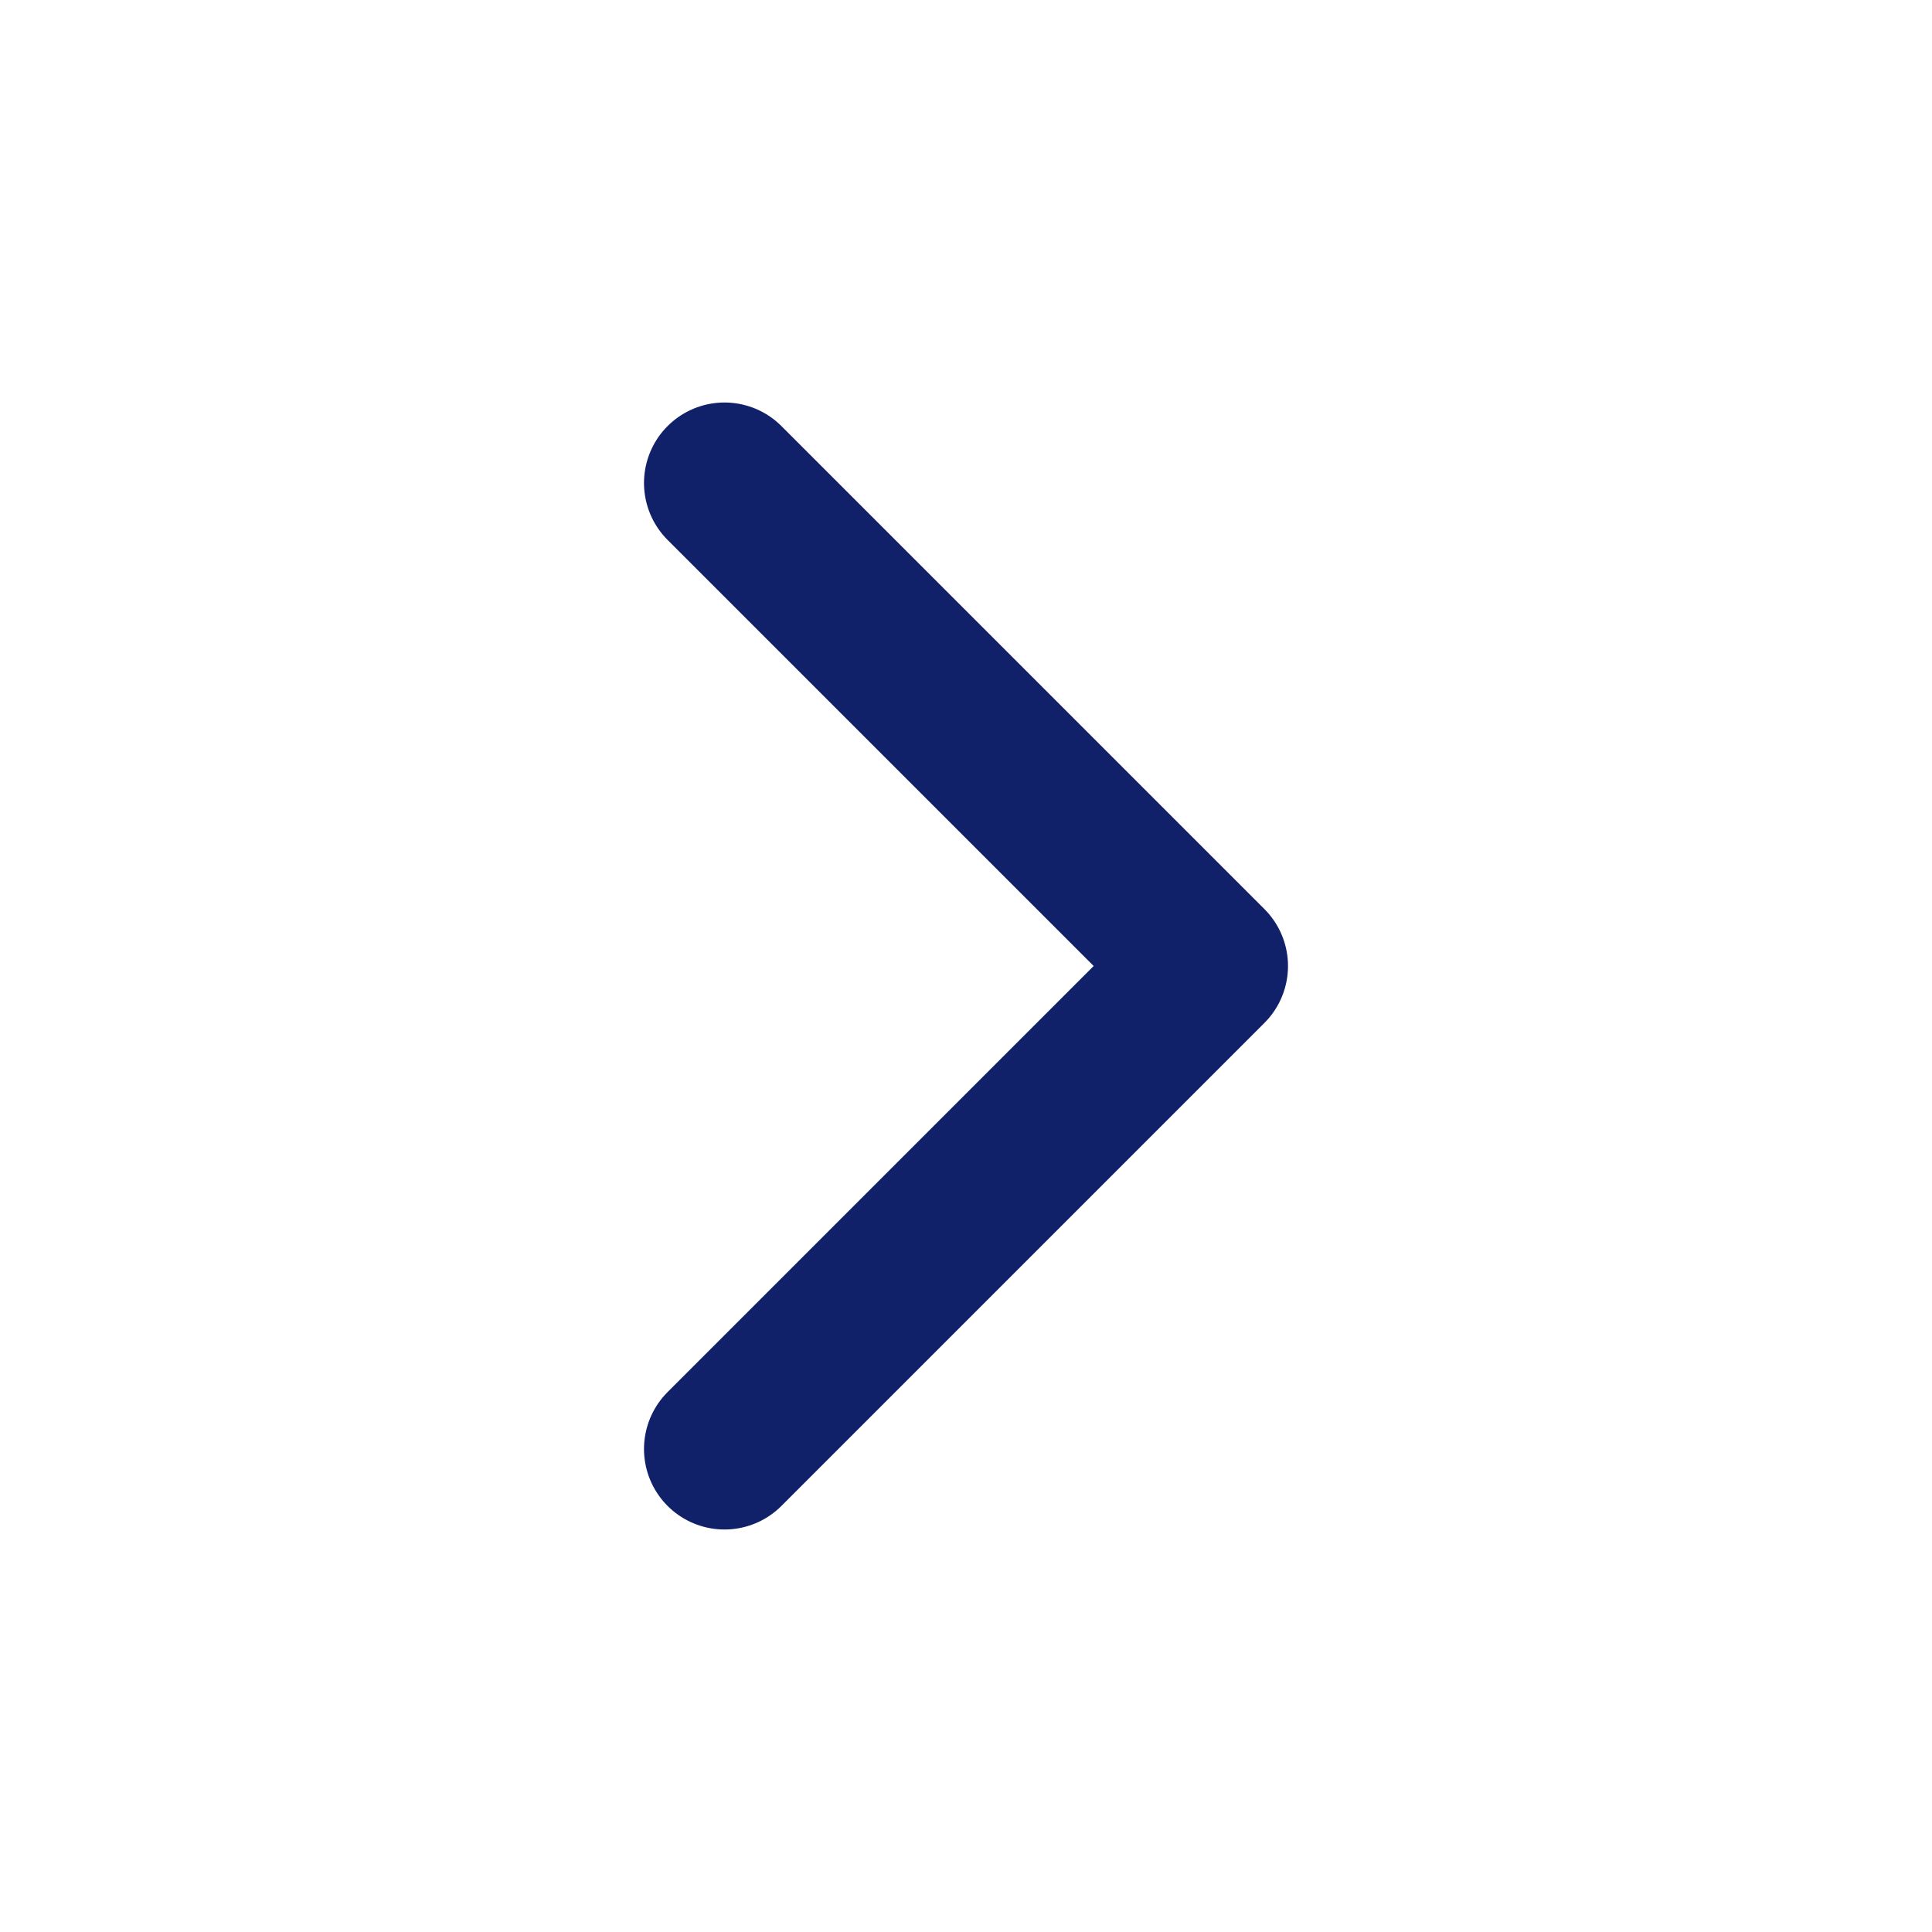
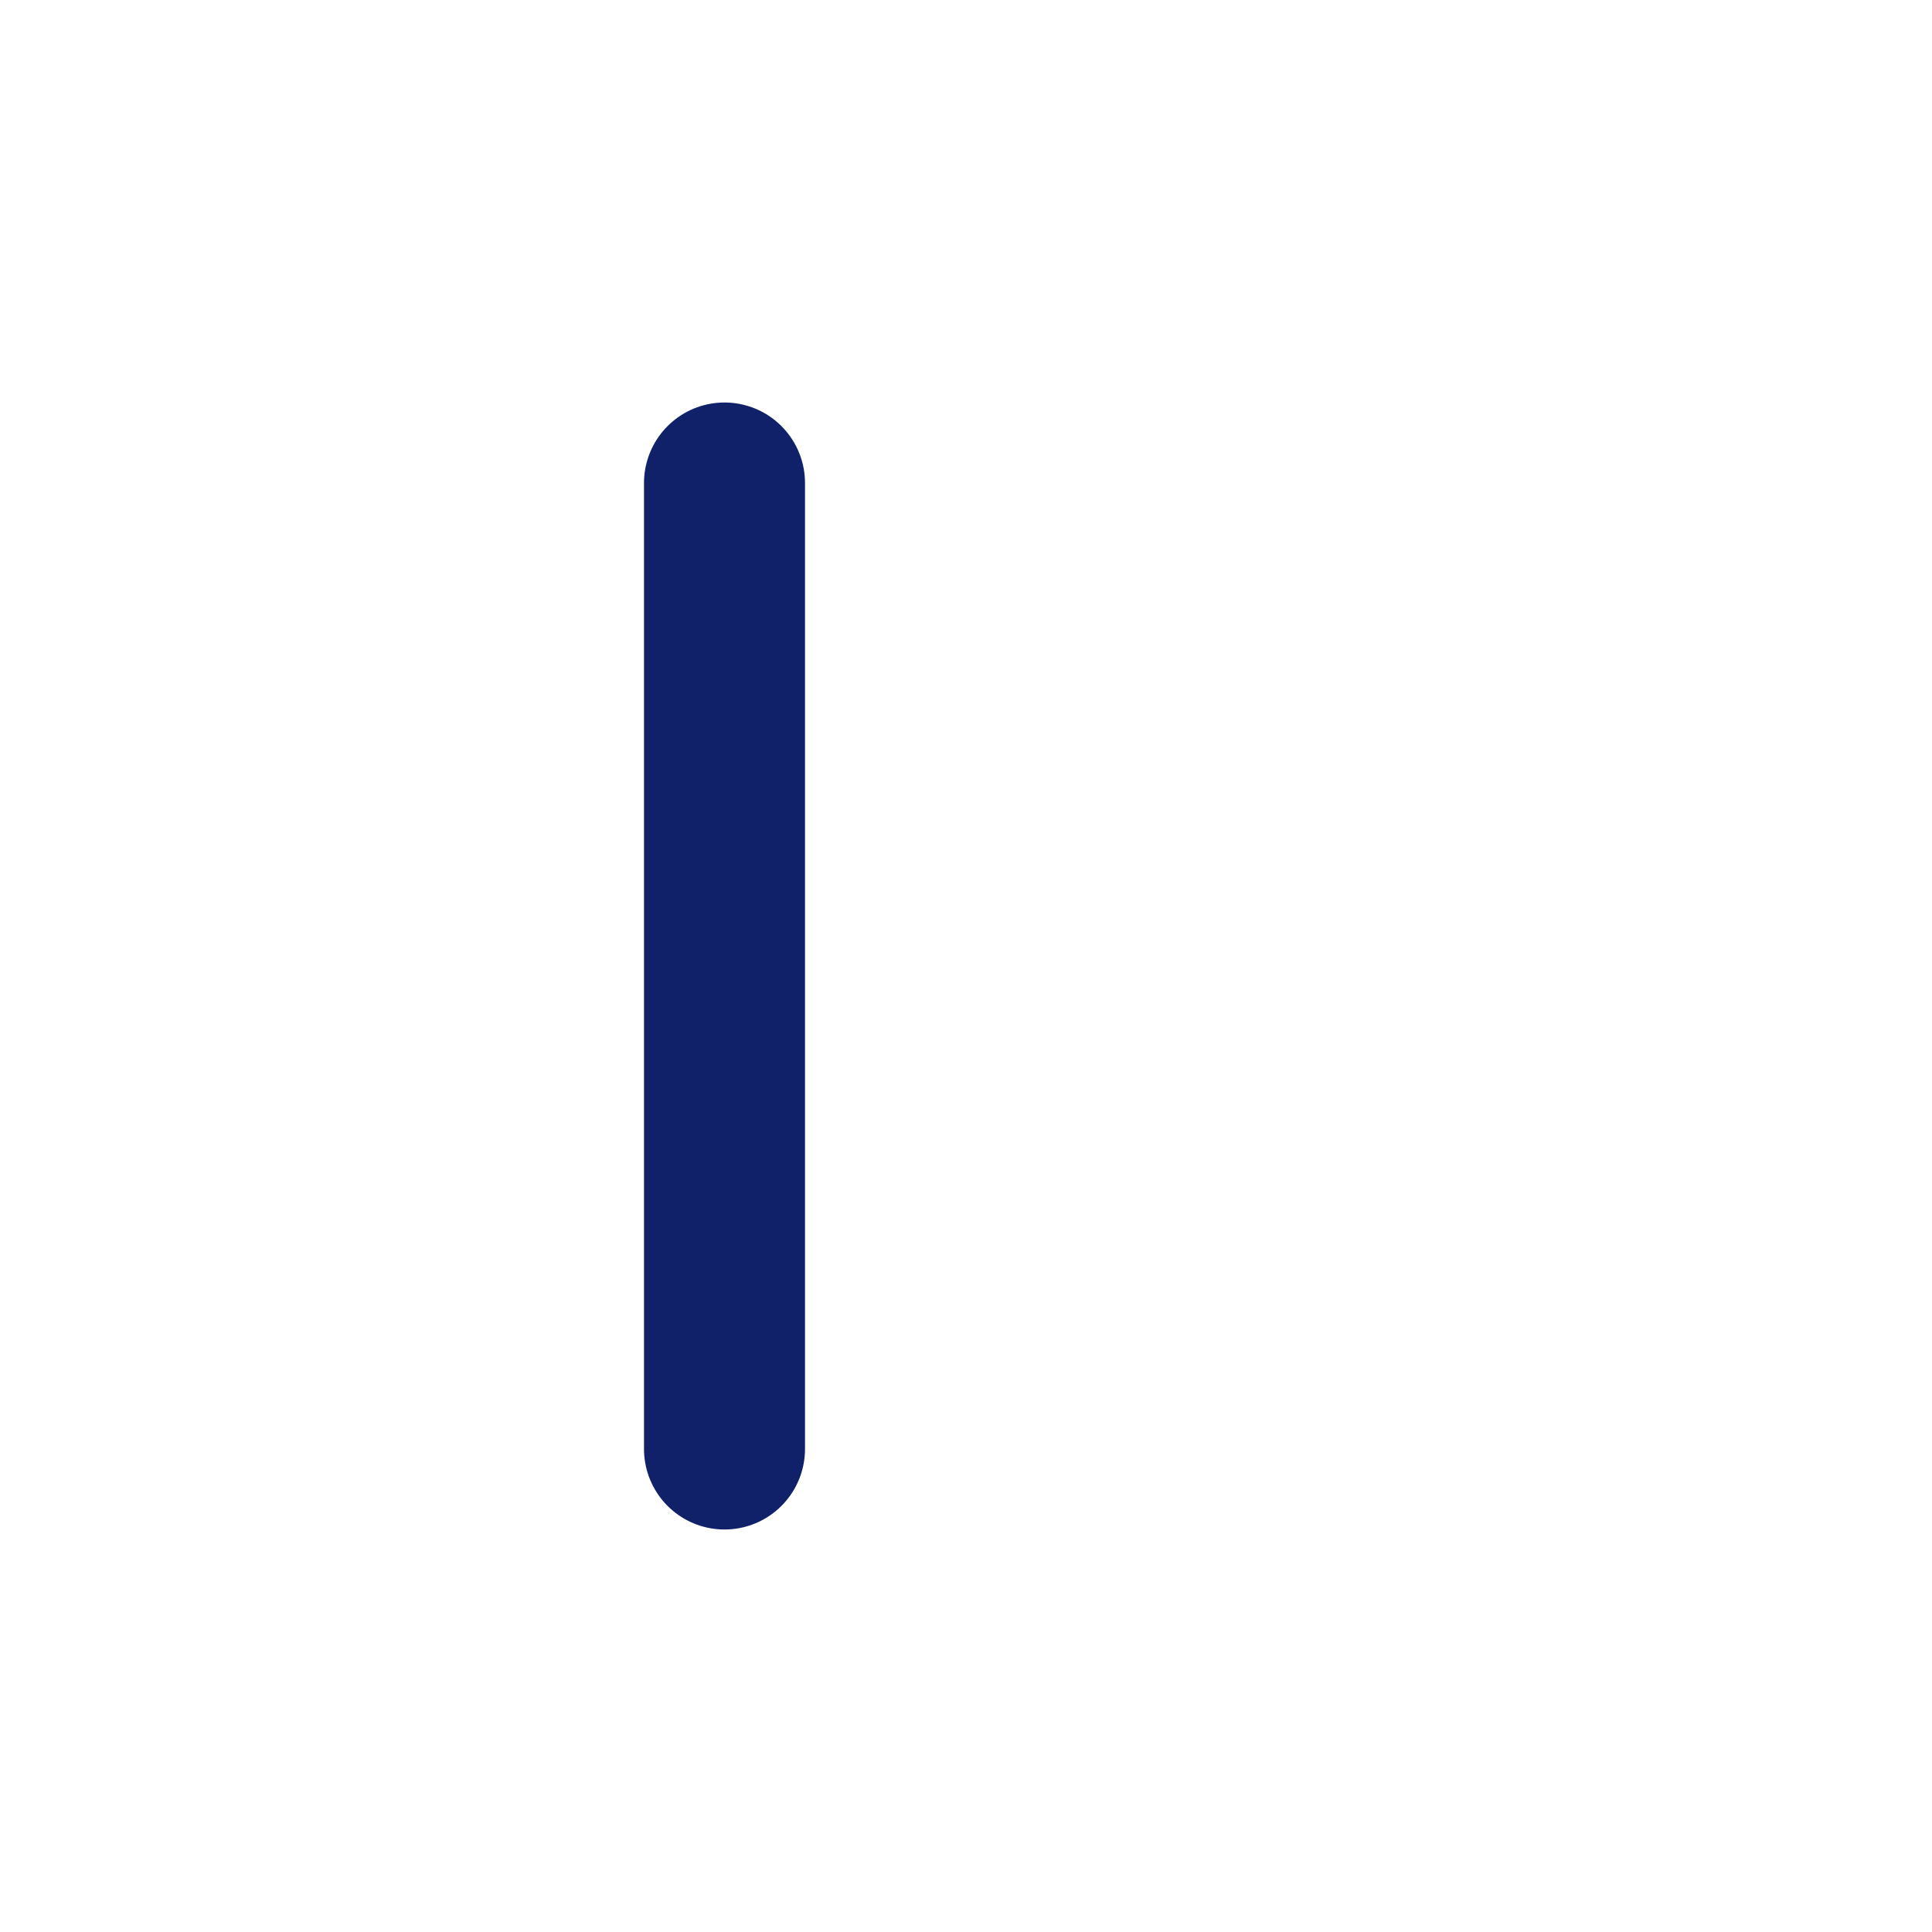
<svg xmlns="http://www.w3.org/2000/svg" width="24" height="24" viewBox="0 0 24 24" fill="none">
  <g clipPath="url(#clip0_696_1305)">
-     <path d="M9 6L15 12L9 18" stroke="#102169" stroke-width="2" stroke-linecap="round" stroke-linejoin="round" />
+     <path d="M9 6L9 18" stroke="#102169" stroke-width="2" stroke-linecap="round" stroke-linejoin="round" />
  </g>
  <defs>
    <clipPath id="clip0_696_1305">
-       <rect width="24" height="24" fill="white" />
-     </clipPath>
+       </clipPath>
  </defs>
</svg>